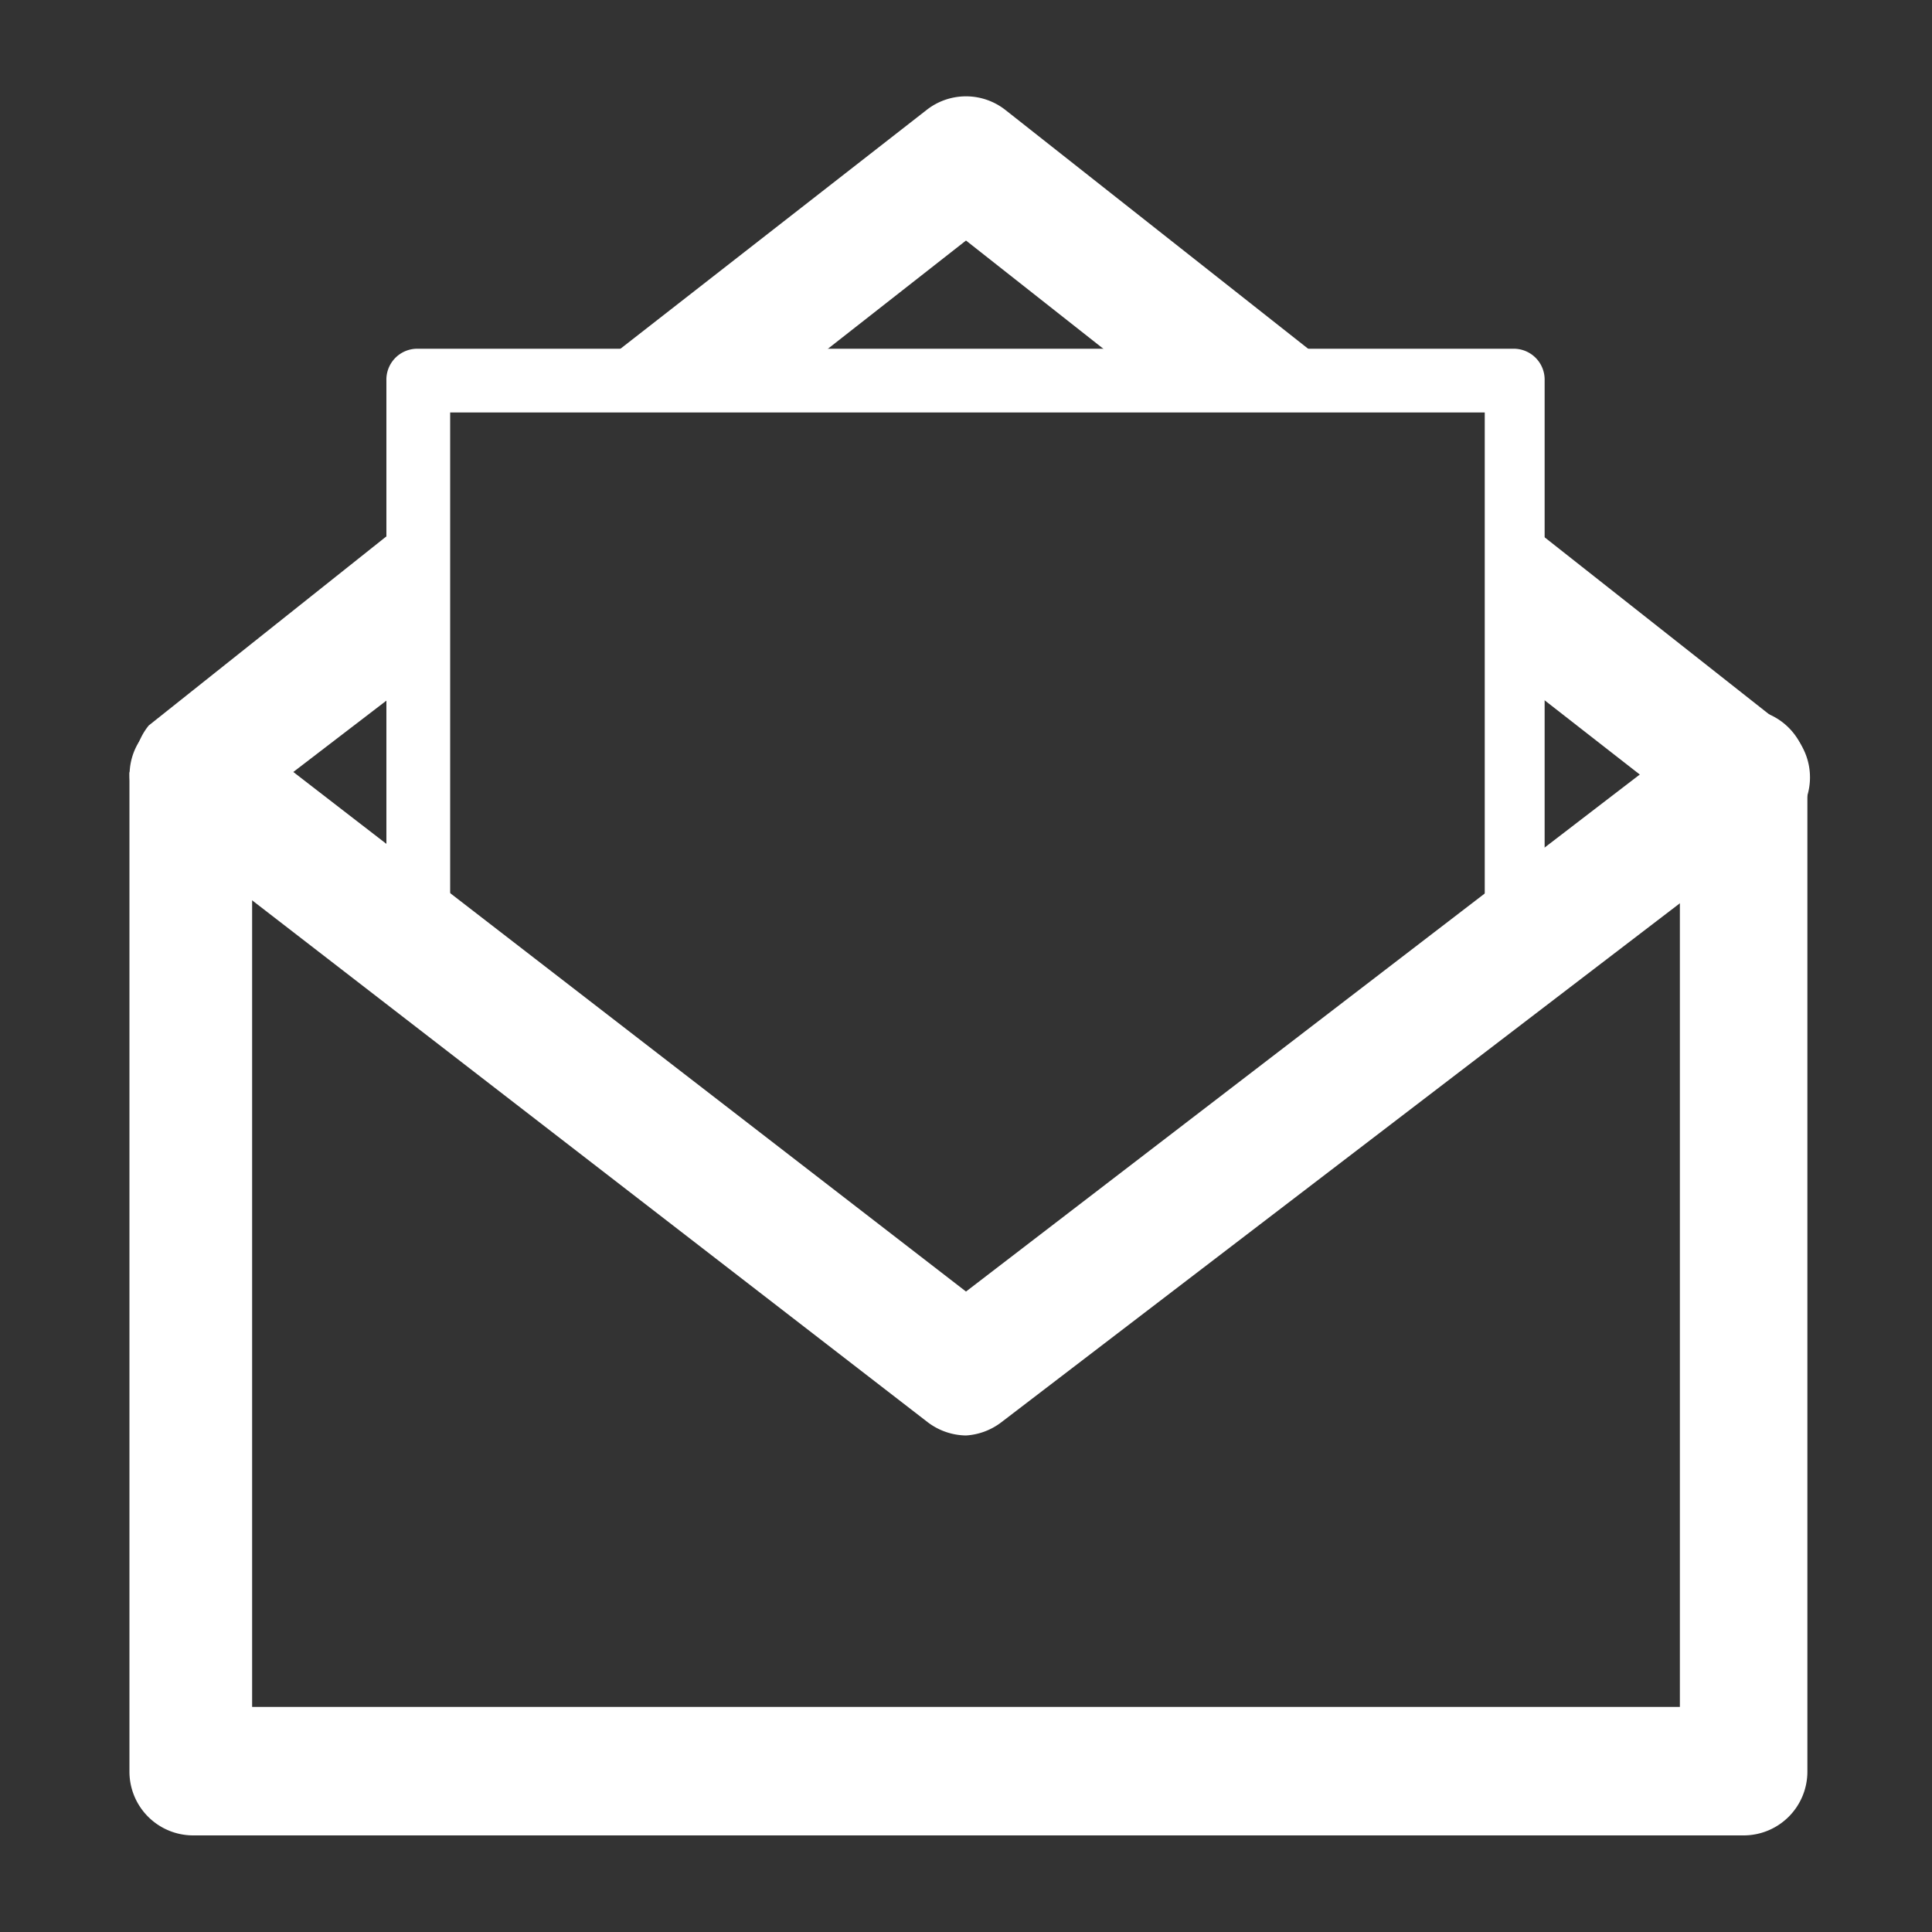
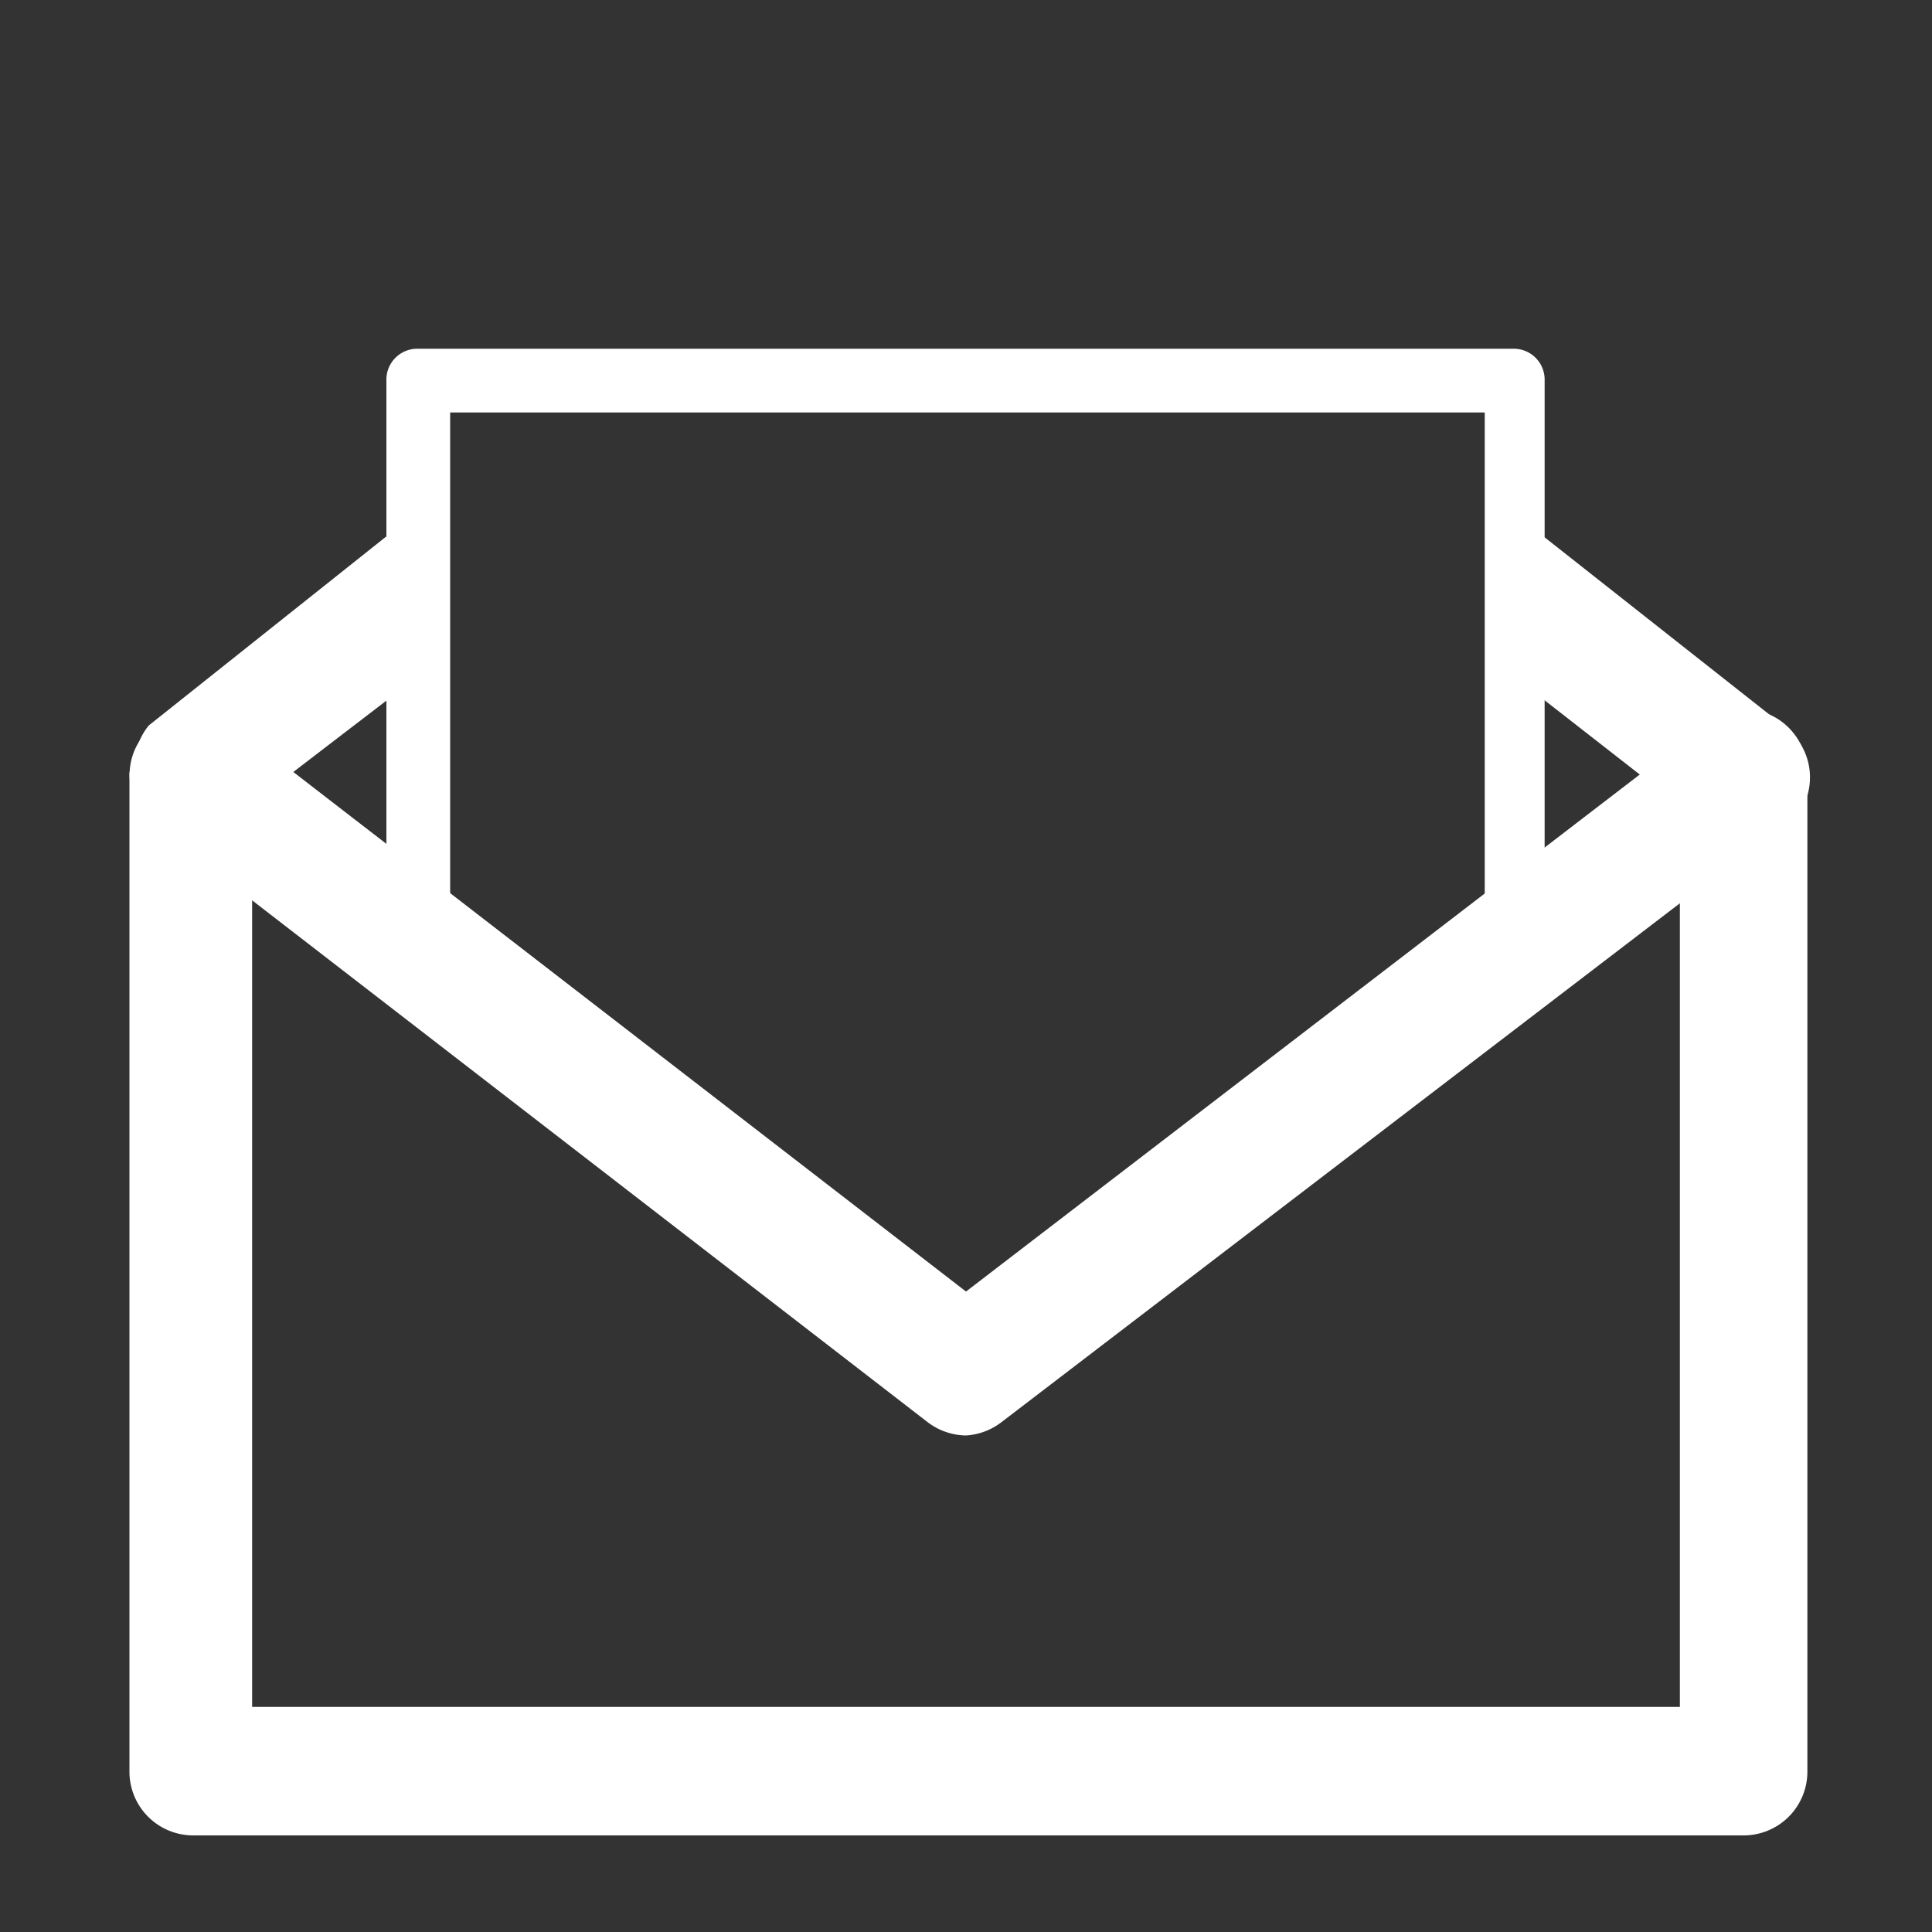
<svg xmlns="http://www.w3.org/2000/svg" id="Layer_1" data-name="Layer 1" viewBox="0 0 20 20">
  <rect x="0" y="0" width="20" height="20" fill="#333333" stroke="none" />
  <defs>
    <style>.cls-1{fill:#fff;}.cls-2{fill:none;}</style>
  </defs>
  <title>03_Email Icon0</title>
  <path class="cls-1" d="M18.05,19H2a.66.66,0,0,1-.66-.66V8A.66.66,0,0,1,2.61,8v9.67H17.39V8a.66.66,0,0,1,1.32,0V18.34A.66.66,0,0,1,18.05,19Z" />
  <path class="cls-1" d="M10,14.86a.67.67,0,0,1-.4-.14l-8-6.18a.65.65,0,0,1-.12-.92.66.66,0,0,1,.92-.12L10,13.37,17.65,7.5a.66.66,0,0,1,.92.12.65.65,0,0,1-.12.92l-8.08,6.18A.67.67,0,0,1,10,14.86Z" />
  <polygon class="cls-2" points="8.15 3.94 11.81 3.94 9.97 2.49 8.15 3.94" />
-   <path class="cls-1" d="M10,2.49l1.84,1.45h2.12l-3.55-2.8a.66.66,0,0,0-.82,0L6,3.94H8.15Z" />
  <path class="cls-1" d="M1.54,7.51a.66.66,0,0,0,.82,1L4.33,7V5.29Z" />
  <path class="cls-1" d="M18.46,7.51l-2.79-2.2V7l2,1.56a.7.7,0,0,0,.41.14.68.68,0,0,0,.52-.25A.66.66,0,0,0,18.46,7.51Z" />
  <path class="cls-1" d="M10,14.27a.35.35,0,0,1-.19-.06l-5.63-4A.33.33,0,0,1,4,10V3.94a.32.32,0,0,1,.32-.33H15.67a.32.32,0,0,1,.32.33V10a.32.32,0,0,1-.14.27l-5.69,4A.33.33,0,0,1,10,14.27ZM4.66,9.82,10,13.54l5.37-3.72V4.27H4.66Zm11,.17Z" />
  <rect class="cls-2" width="20" height="20" />
</svg>